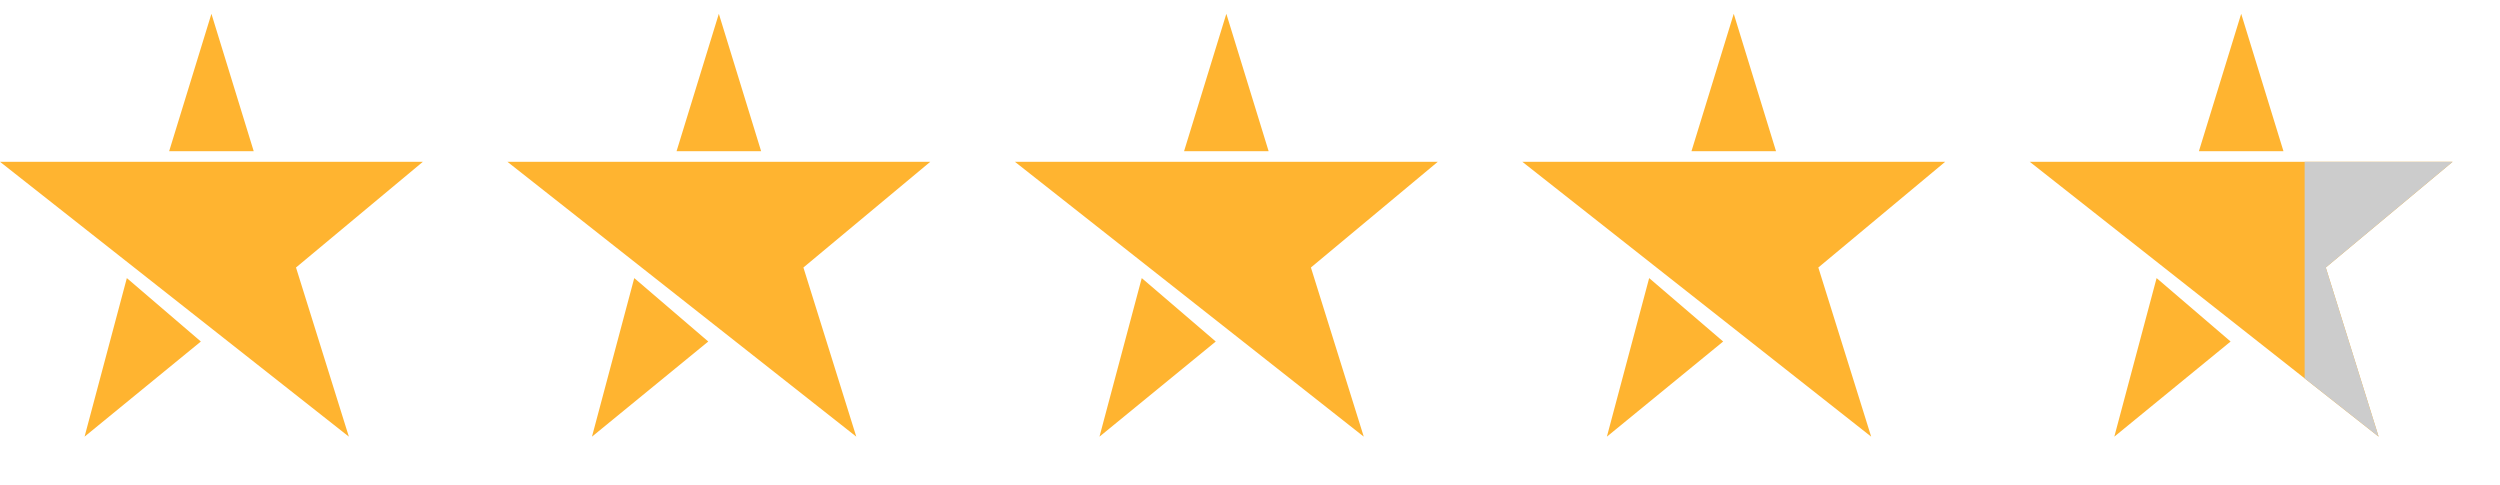
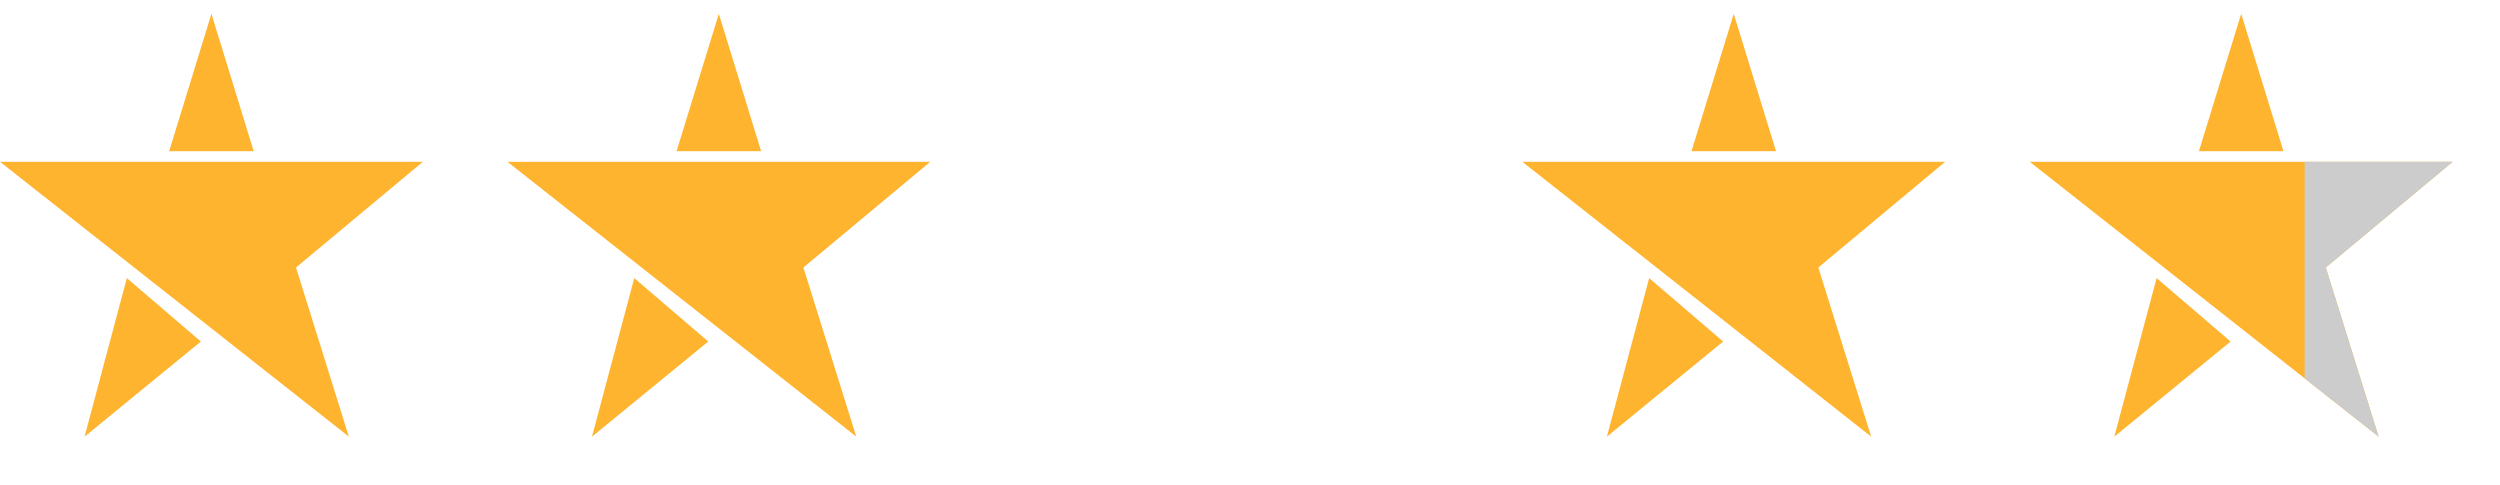
<svg xmlns="http://www.w3.org/2000/svg" width="170" height="33" viewBox="0 0 170 33" fill="none">
  <path fill-rule="evenodd" clip-rule="evenodd" d="M11.502 10.283H17.253L14.377 0.938L11.502 10.283ZM23.723 29.692L0 11.002H28.755L20.128 18.19L23.723 29.692ZM8.625 18.91L5.75 29.693L13.658 23.223L8.625 18.91Z" fill="#FFB430" />
  <path fill-rule="evenodd" clip-rule="evenodd" d="M46.006 10.283H51.757L48.881 0.938L46.006 10.283ZM58.227 29.692L34.504 11.002H63.259L54.632 18.19L58.227 29.692ZM43.129 18.91L40.254 29.693L48.161 23.223L43.129 18.91Z" fill="#FFB430" />
-   <path fill-rule="evenodd" clip-rule="evenodd" d="M80.516 10.283H86.267L83.391 0.938L80.516 10.283ZM92.736 29.692L69.014 11.002H97.769L89.142 18.19L92.736 29.692ZM77.639 18.91L74.764 29.693L82.671 23.223L77.639 18.91Z" fill="#FFB430" />
  <path fill-rule="evenodd" clip-rule="evenodd" d="M115.02 10.283H120.77L117.895 0.938L115.02 10.283ZM127.24 29.692L103.518 11.002H132.272L123.646 18.19L127.24 29.692ZM112.143 18.91L109.268 29.693L117.175 23.223L112.143 18.91Z" fill="#FFB430" />
  <path fill-rule="evenodd" clip-rule="evenodd" d="M149.525 10.283H155.276L152.401 0.938L149.525 10.283ZM161.746 29.692L138.023 11.002H166.778L158.152 18.19L161.746 29.692ZM146.649 18.91L143.773 29.693L151.681 23.223L146.649 18.91Z" fill="#FFB430" />
  <g clip-path="url(#clip0_540_8145)">
    <path fill-rule="evenodd" clip-rule="evenodd" d="M149.525 10.283H155.276L152.401 0.938L149.525 10.283ZM161.746 29.692L138.023 11.002H166.778L158.152 18.19L161.746 29.692ZM146.649 18.91L143.773 29.693L151.681 23.223L146.649 18.91Z" fill="#CCCCCC" />
  </g>
  <defs>
    <clipPath id="clip0_540_8145">
      <rect width="10.064" height="28.755" fill="white" transform="translate(156.715 0.938)" />
    </clipPath>
  </defs>
</svg>